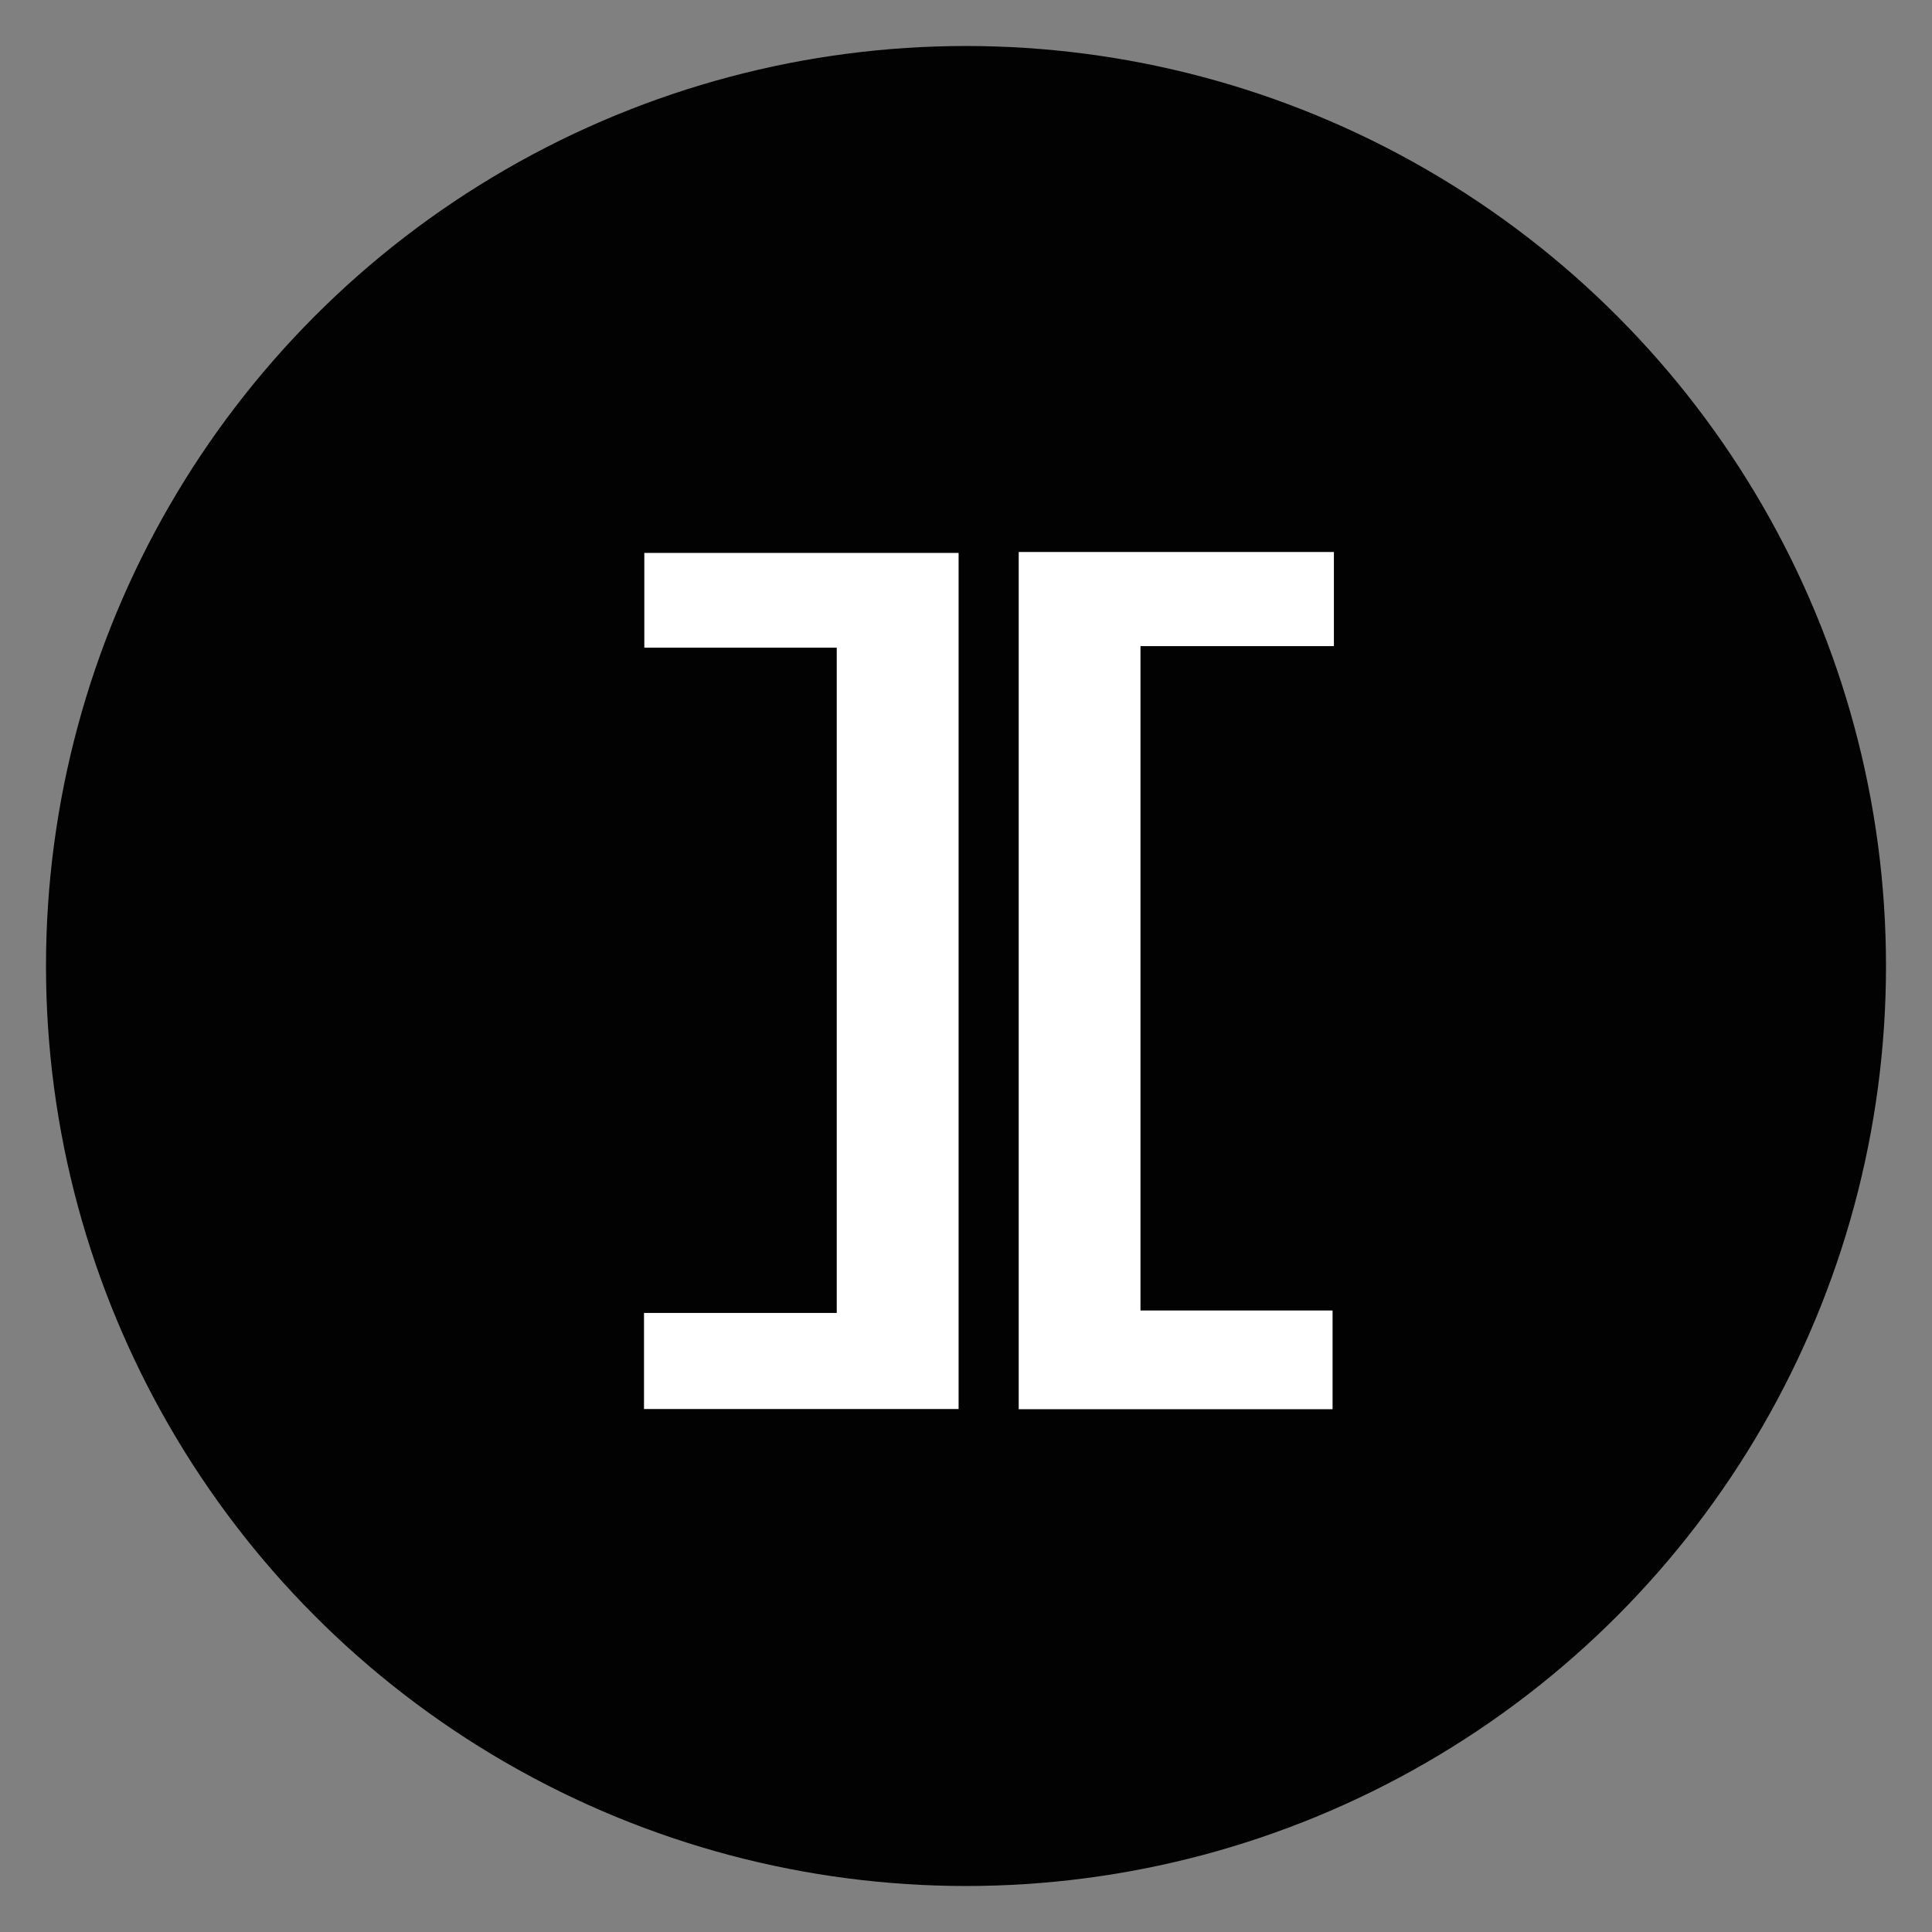
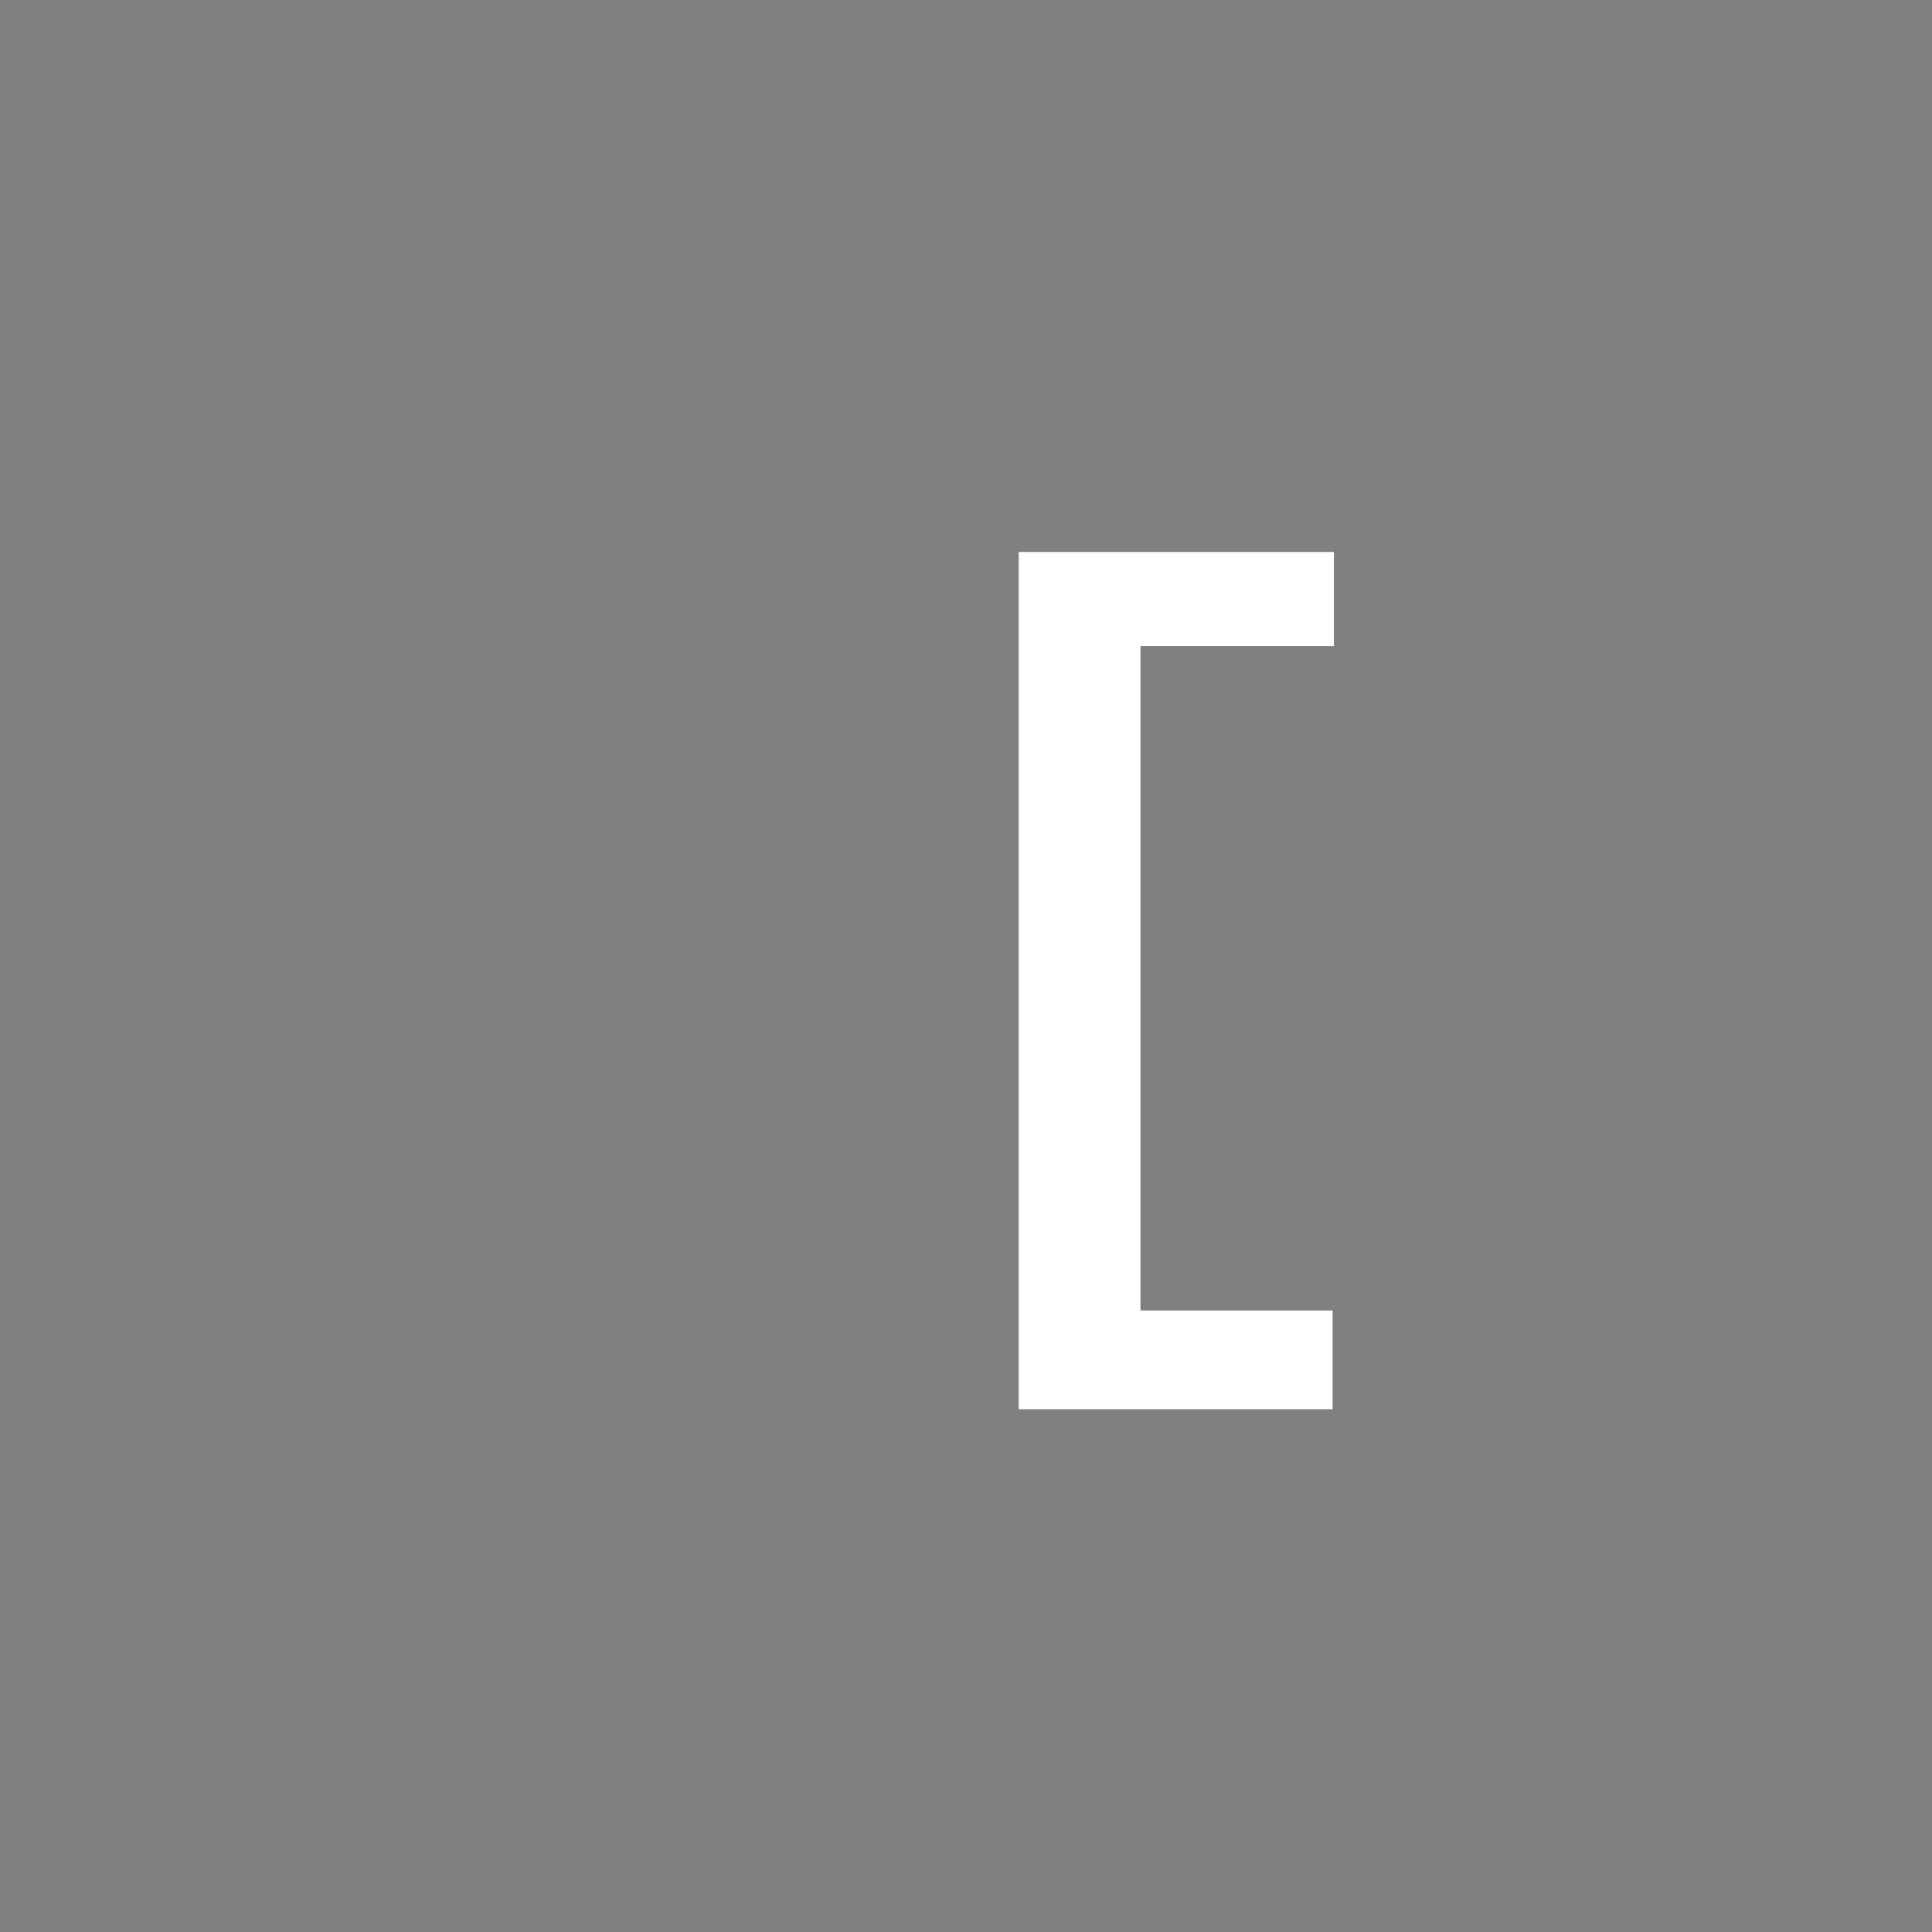
<svg xmlns="http://www.w3.org/2000/svg" width="42" height="42" viewBox="0 0 42 42" fill="none">
  <rect x="0" y="0" width="42" height="42" fill="#808080" stroke="none" />
-   <circle cx="21" cy="21" r="20" fill="#020202" />
-   <path d="M18.188 14.08H14.007V12.02H20.839V30.631H14V28.542H18.19V14.08H18.188Z" fill="white" />
  <path d="M28.998 12V14.046H24.793V28.489H28.969V30.635H22.146V12H28.999H28.998Z" fill="white" />
</svg>